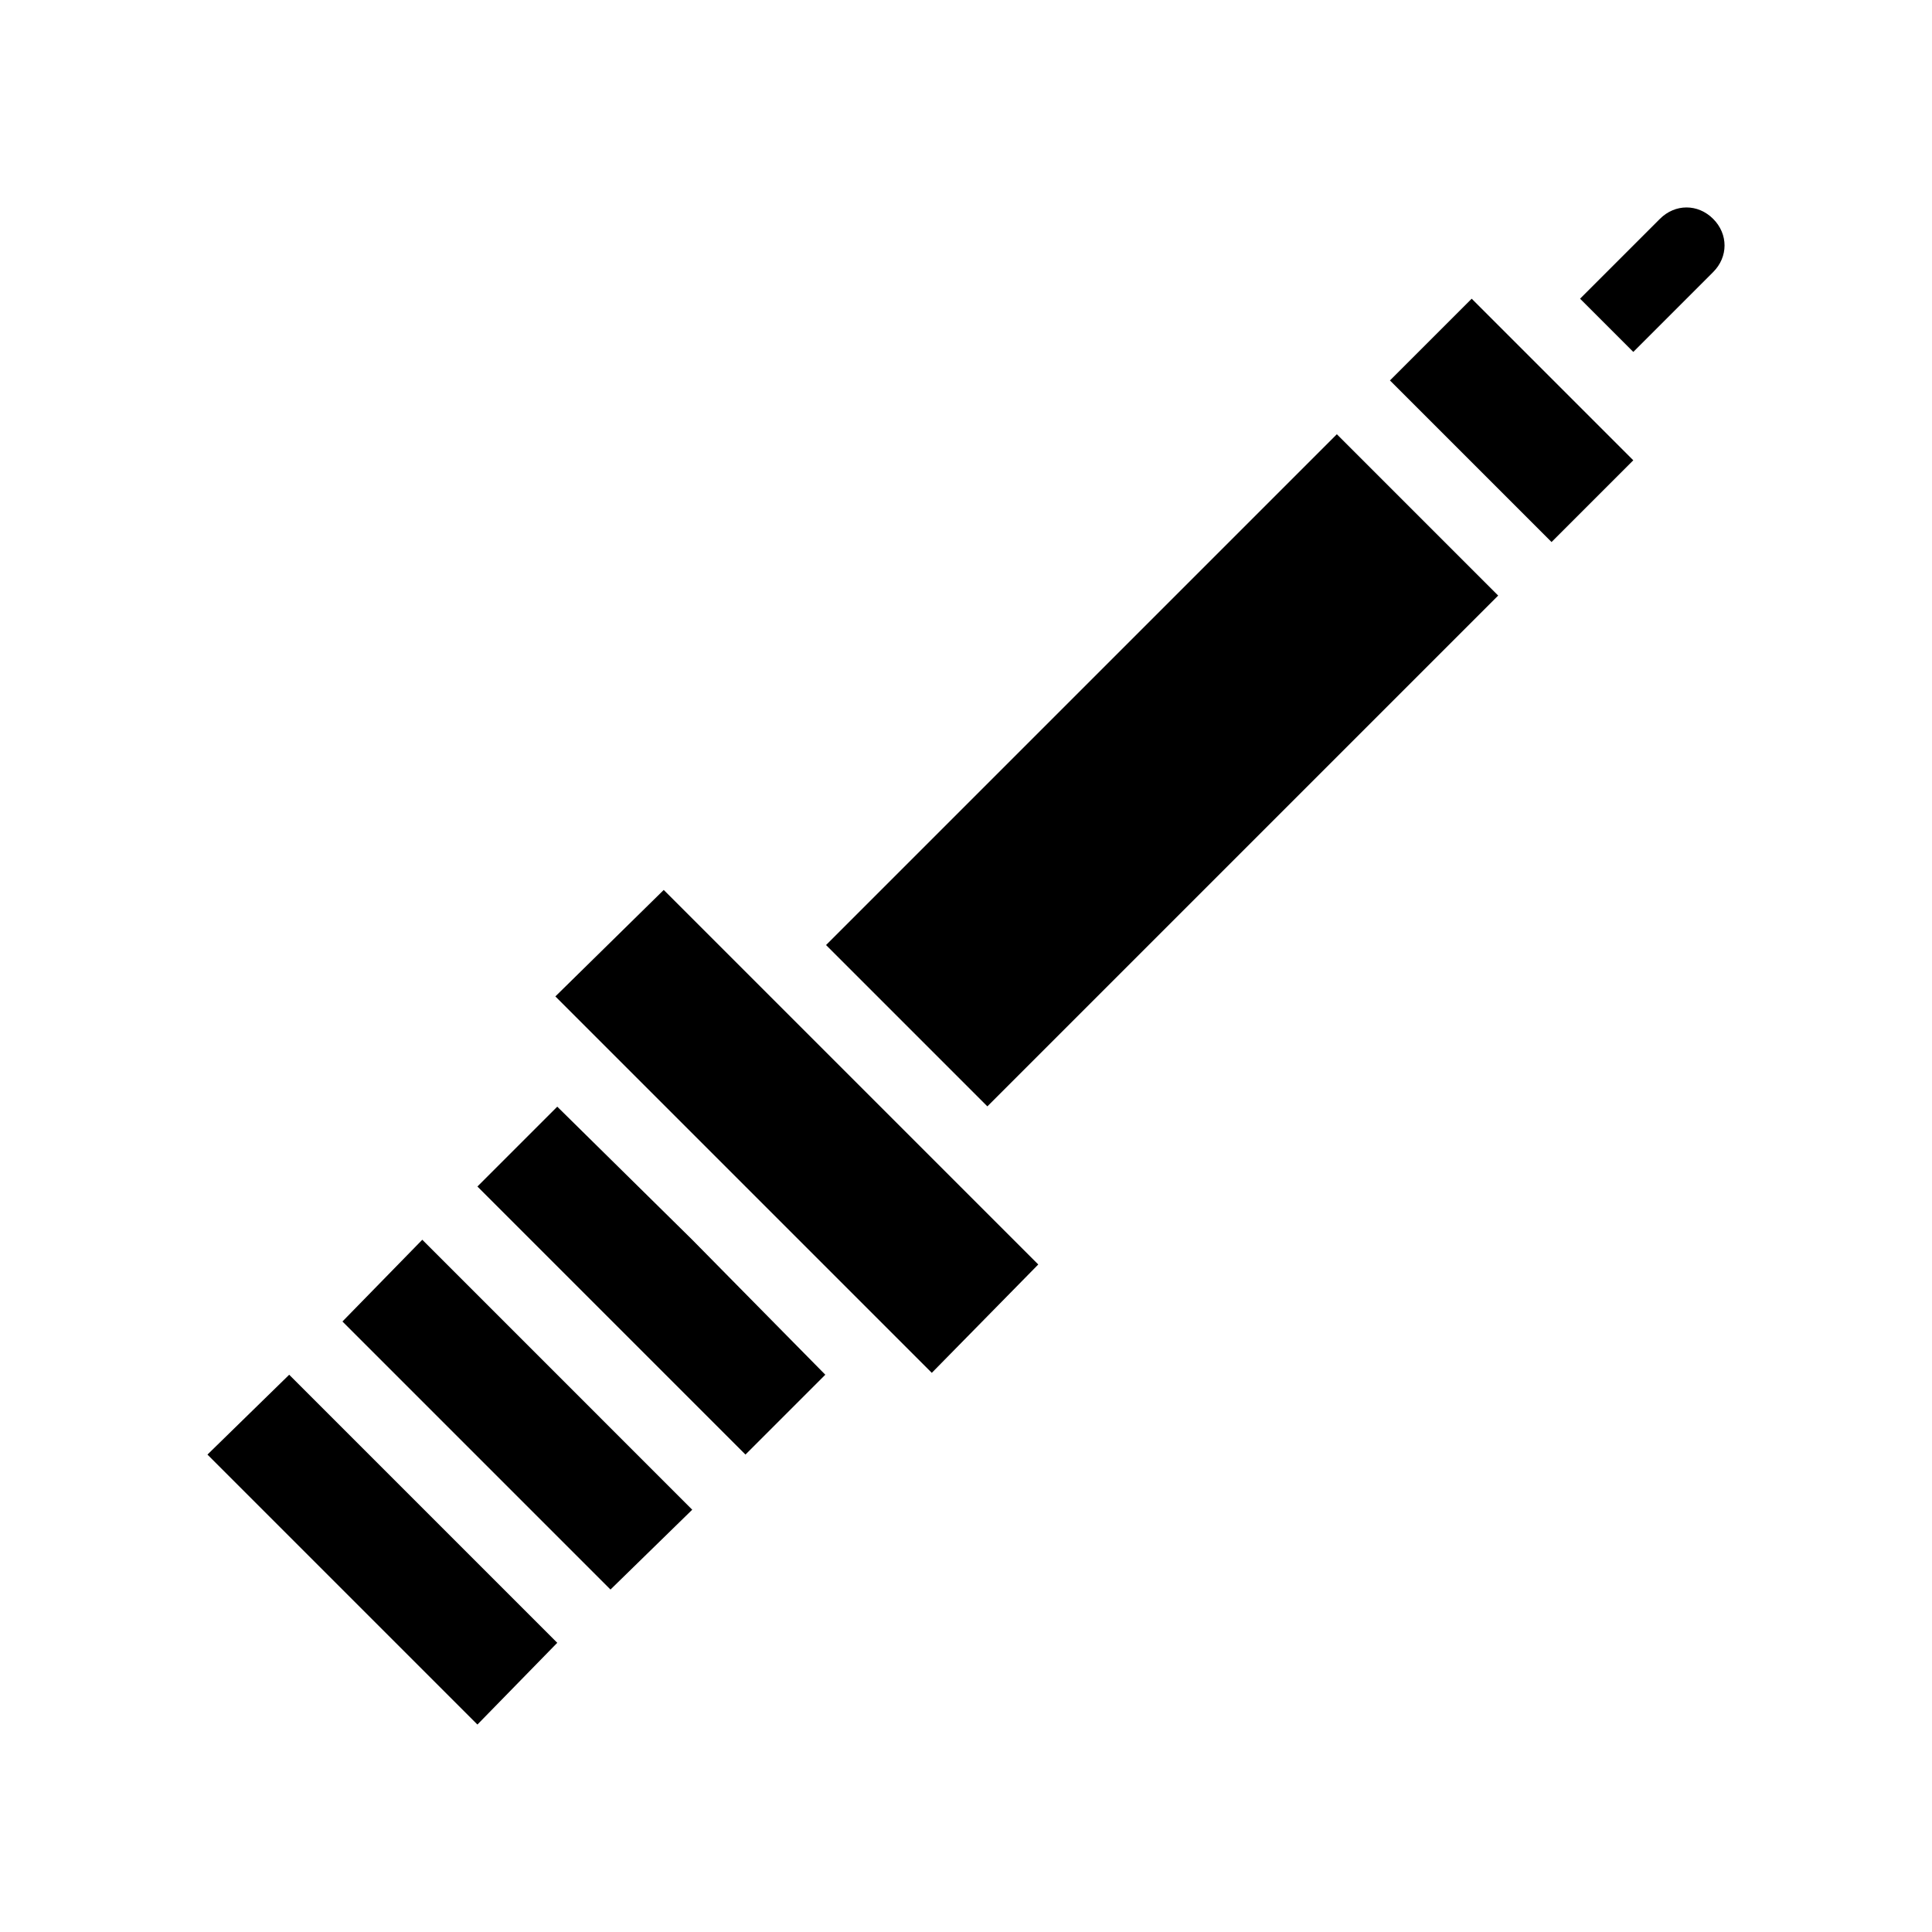
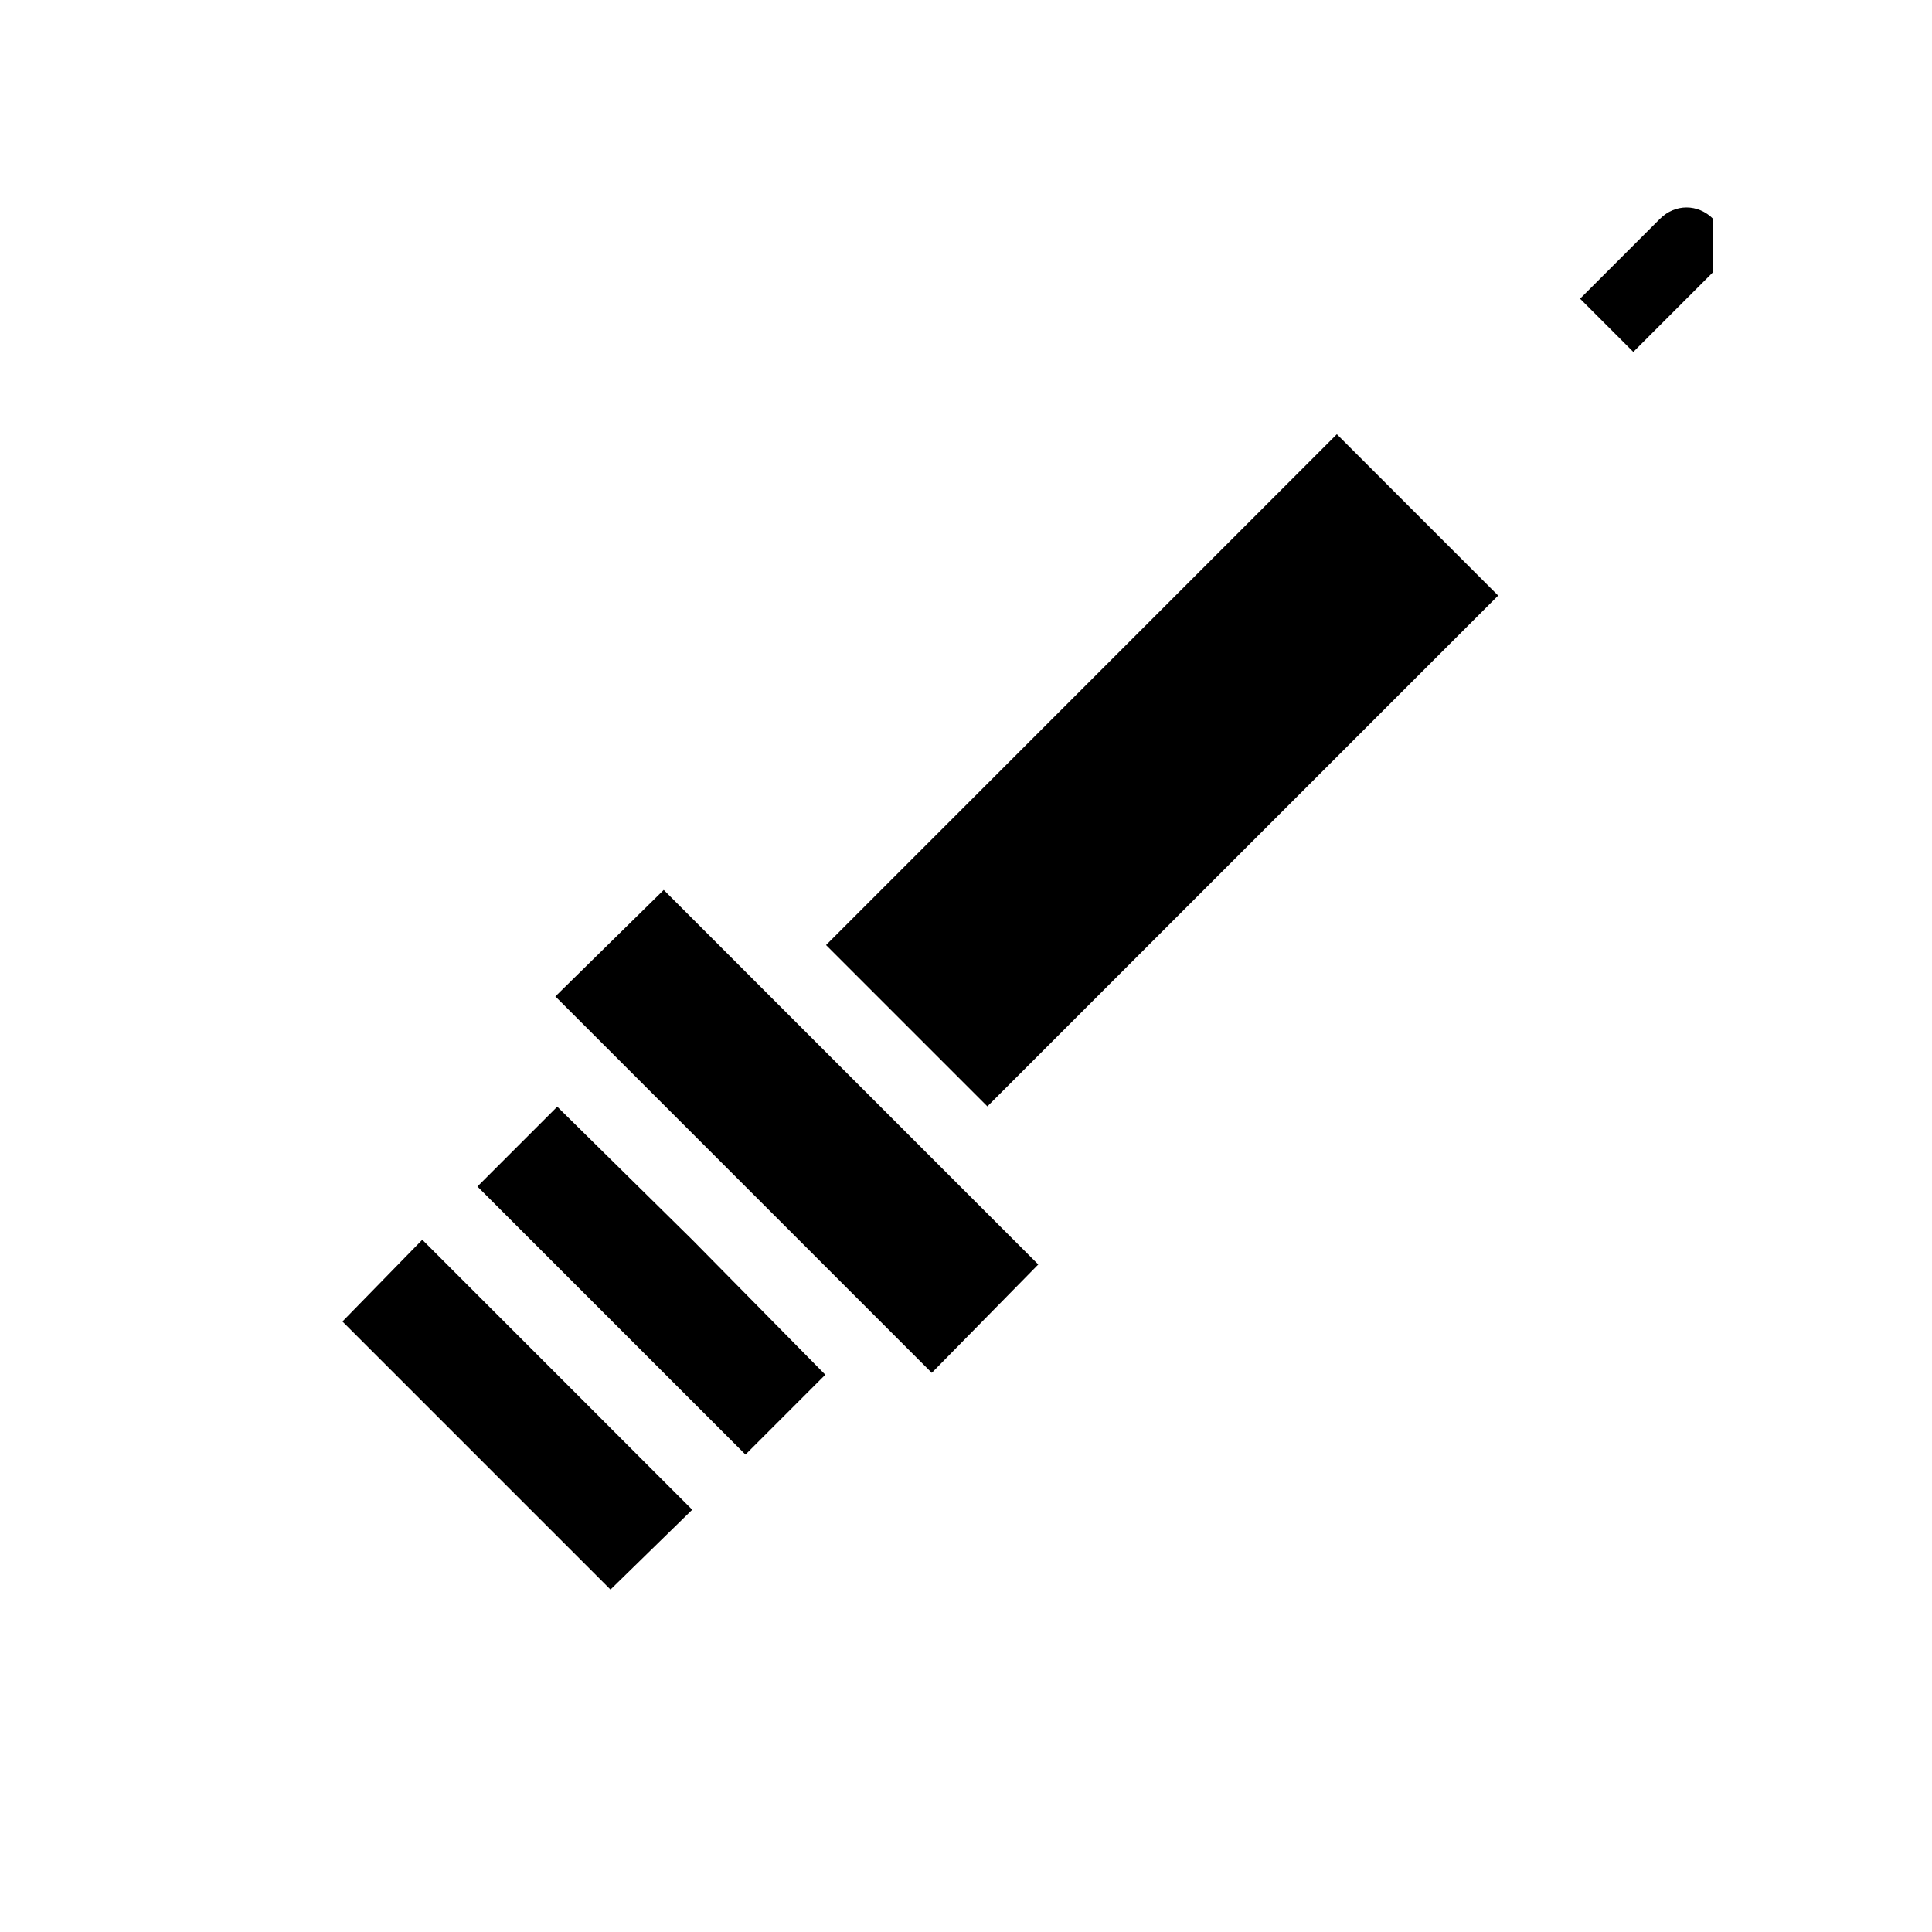
<svg xmlns="http://www.w3.org/2000/svg" fill="#000000" width="800px" height="800px" version="1.1" viewBox="144 144 512 512">
  <g>
-     <path d="m220.64 508.32-21.664 21.16 71.543 71.543 21.16-21.664z" />
    <path d="m234.75 494.21 71.035 71.035 21.664-21.156-71.539-71.543z" />
    <path d="m291.68 437.28-21.16 21.16 71.035 71.035 21.16-21.16-35.266-35.77z" />
-     <path d="m598 202c-4.031-4.031-10.078-4.031-14.105 0l-21.16 21.16 14.105 14.105 21.16-21.16c4.031-4.027 4.031-10.074 0-14.105z" />
+     <path d="m598 202c-4.031-4.031-10.078-4.031-14.105 0l-21.16 21.16 14.105 14.105 21.16-21.16z" />
    <path d="m398.49 458.44-78.594-78.594-28.719 28.215 99.758 99.758 28.215-28.719z" />
    <path d="m362.91 394.45 135.37-135.37 42.75 42.75-135.37 135.37z" />
-     <path d="m512.35 244.82 42.824 42.824 21.664-21.664-42.824-42.824z" />
  </g>
</svg>